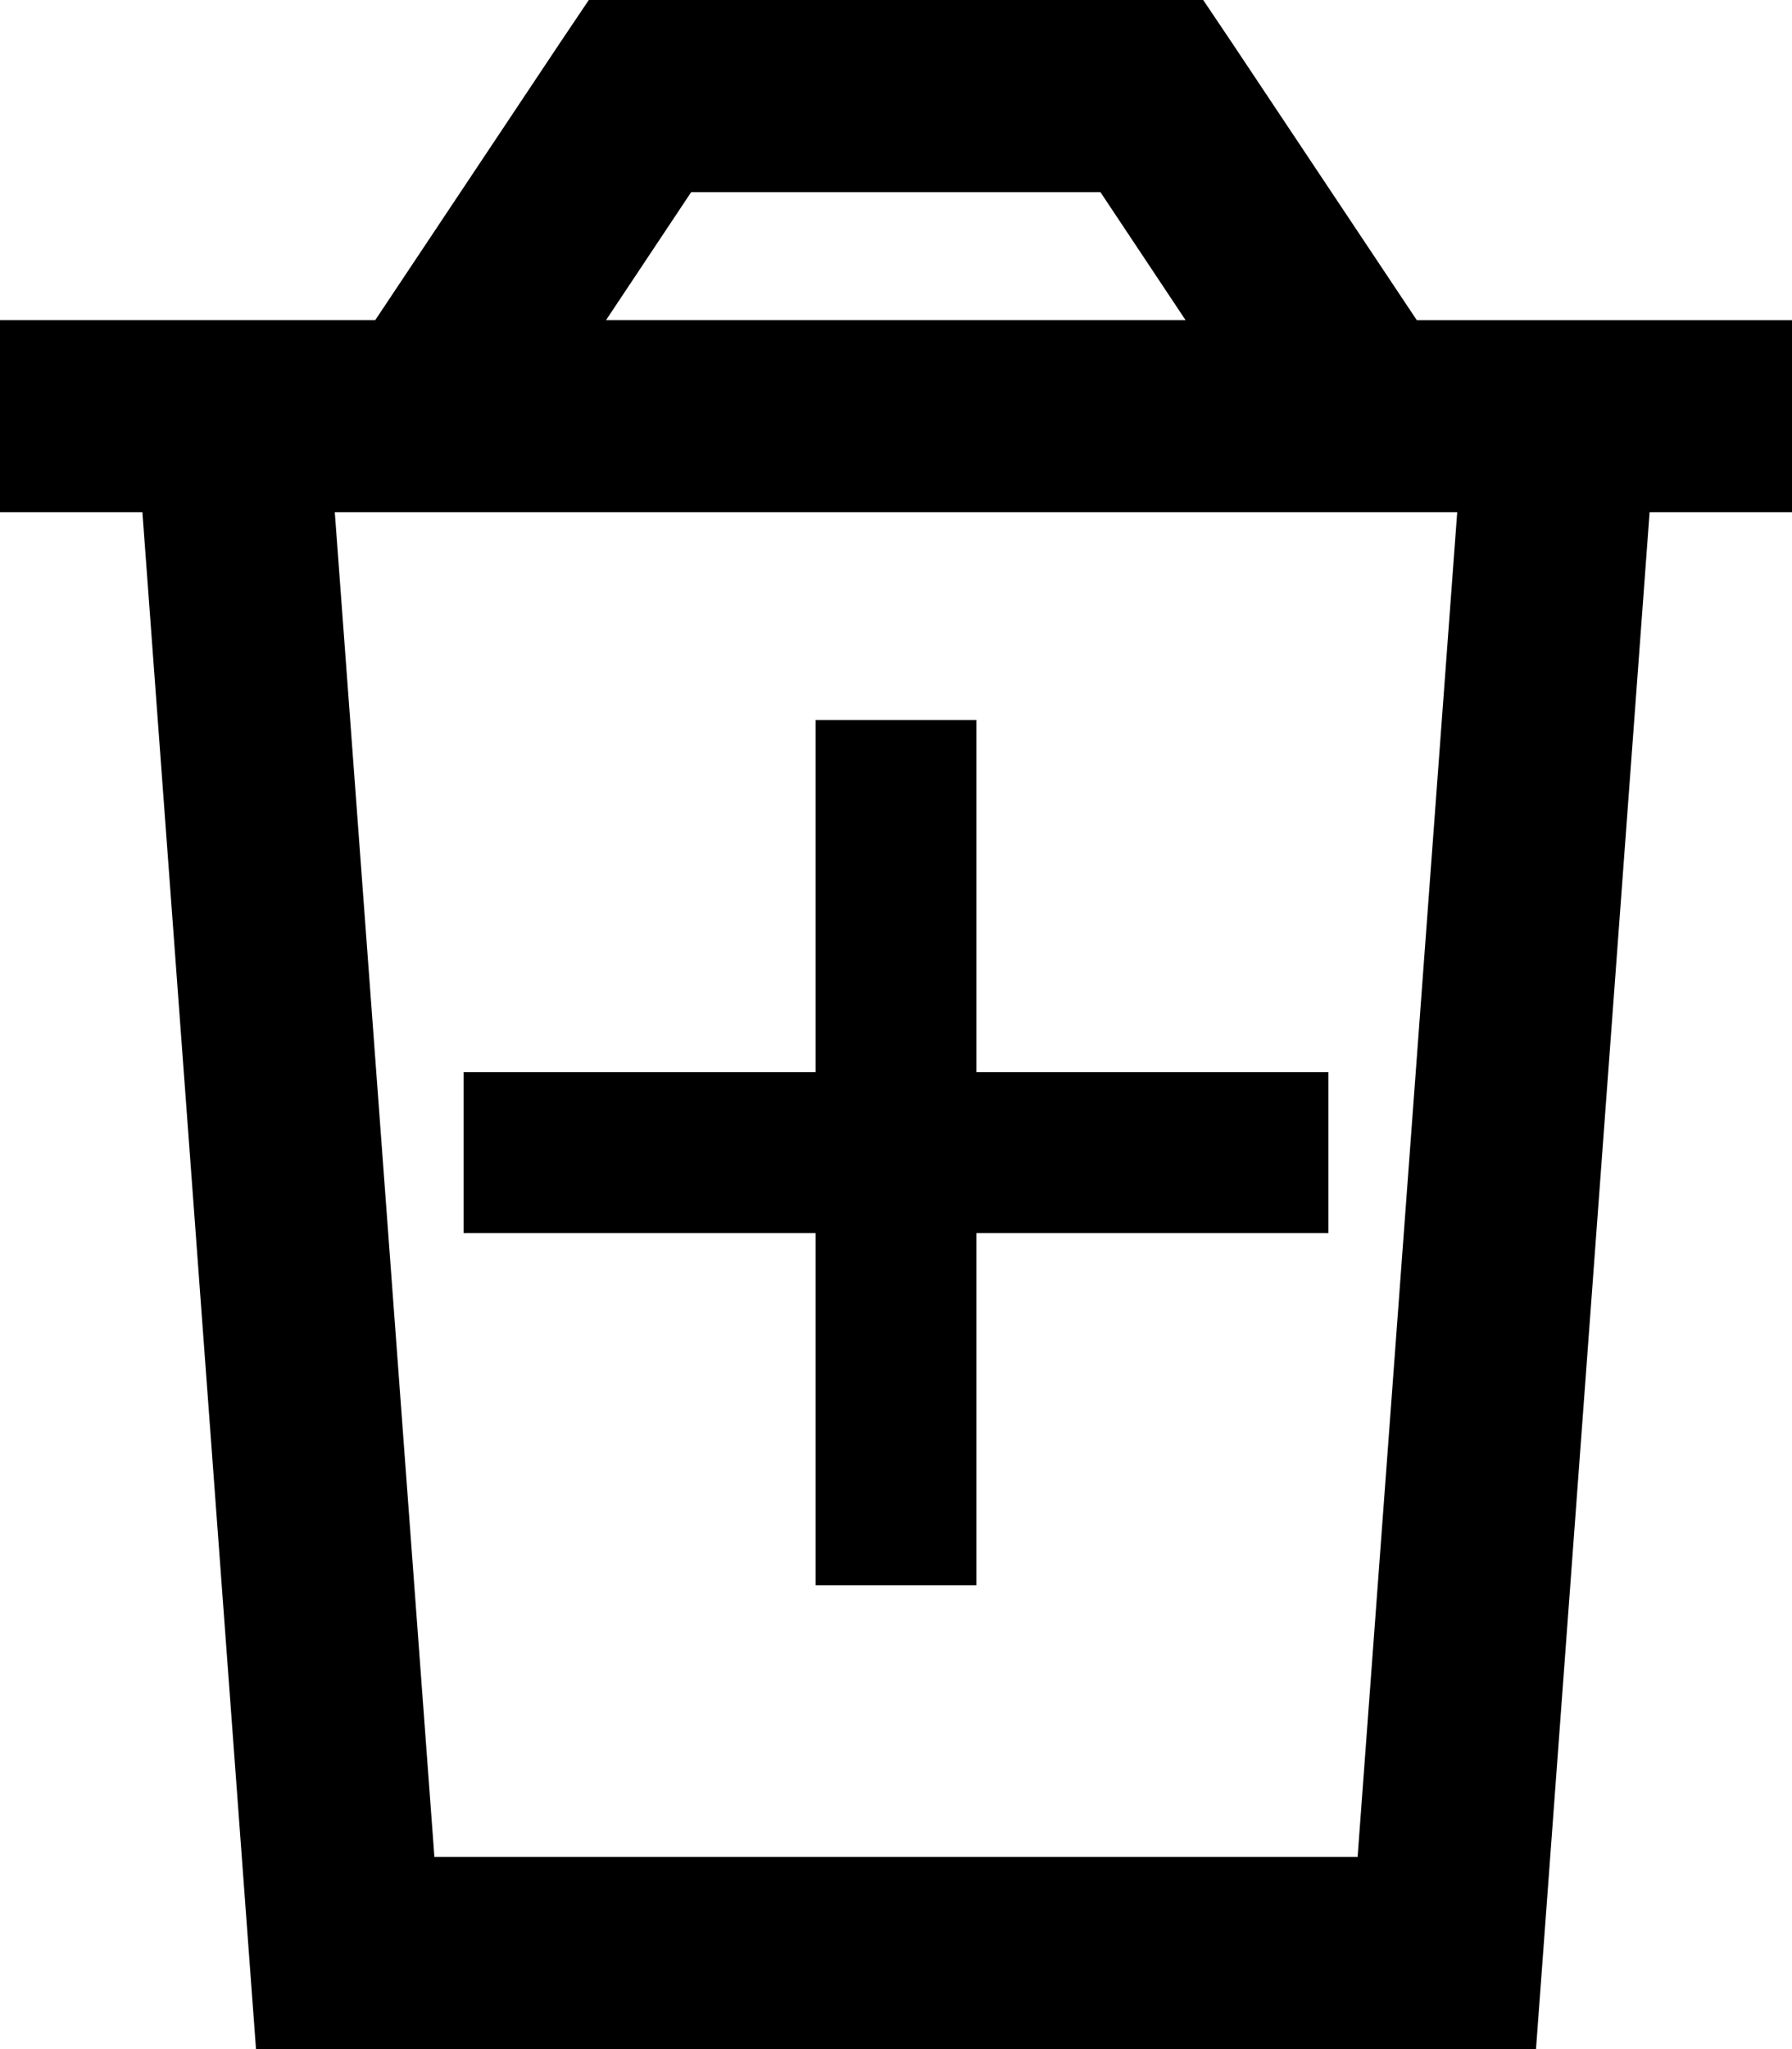
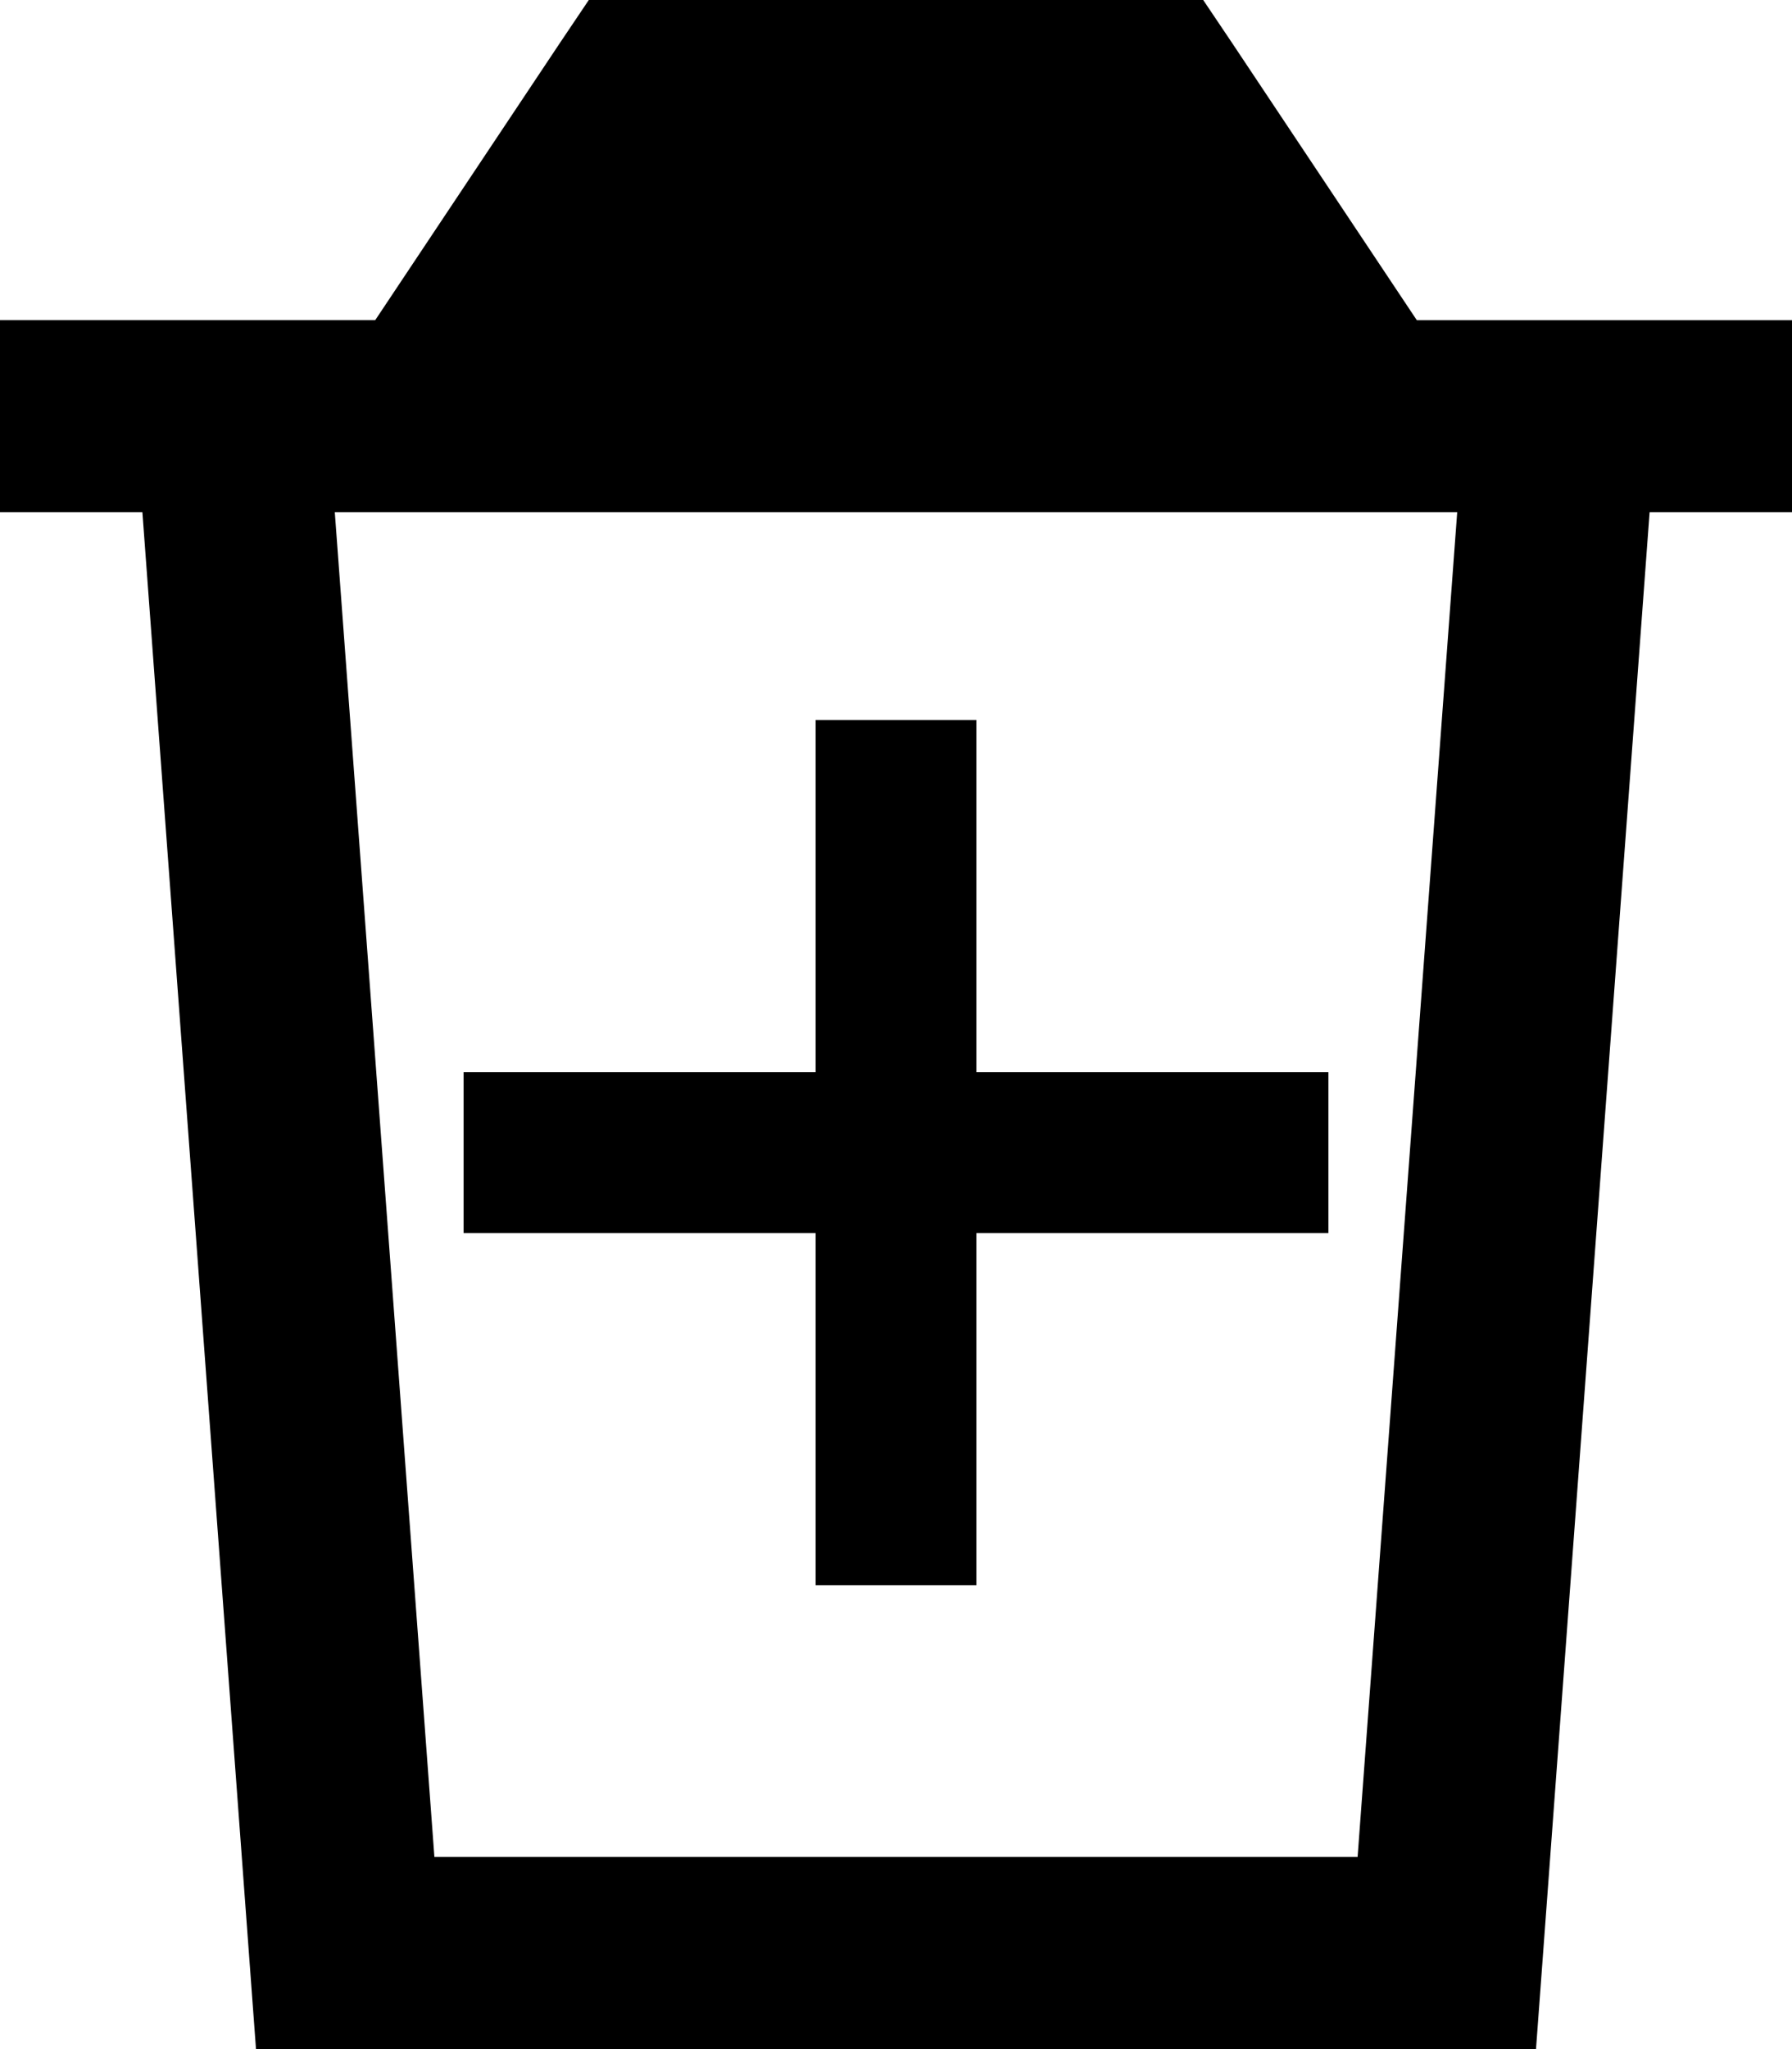
<svg xmlns="http://www.w3.org/2000/svg" viewBox="0 0 448 512">
-   <path d="M160 0L147.2 0 140 10.7 93.8 80 80.1 80 32 80 0 80l0 48 35.6 0L64 512l320 0 28.4-384 35.6 0 0-48-32 0-48.1 0-13.7 0L308 10.7 300.8 0 288 0 160 0zM296.5 80l-145 0 21.3-32 102.3 0 21.3 32zM108.6 464L83.7 128l280.6 0L339.4 464l-230.8 0zm95.3-67.9l40.2 0 0-20.1 0-67.9 67.9 0 20.1 0 0-40.2-20.1 0-67.9 0 0-67.9 0-20.1-40.2 0 0 20.1 0 67.9-67.9 0-20.1 0 0 40.2 20.1 0 67.9 0 0 67.9 0 20.1z" />
+   <path d="M160 0L147.2 0 140 10.7 93.8 80 80.1 80 32 80 0 80l0 48 35.6 0L64 512l320 0 28.4-384 35.6 0 0-48-32 0-48.1 0-13.7 0L308 10.7 300.8 0 288 0 160 0zM296.5 80zM108.6 464L83.7 128l280.6 0L339.4 464l-230.8 0zm95.3-67.9l40.2 0 0-20.1 0-67.9 67.9 0 20.1 0 0-40.2-20.1 0-67.9 0 0-67.9 0-20.1-40.2 0 0 20.1 0 67.9-67.9 0-20.1 0 0 40.2 20.1 0 67.9 0 0 67.9 0 20.1z" />
</svg>